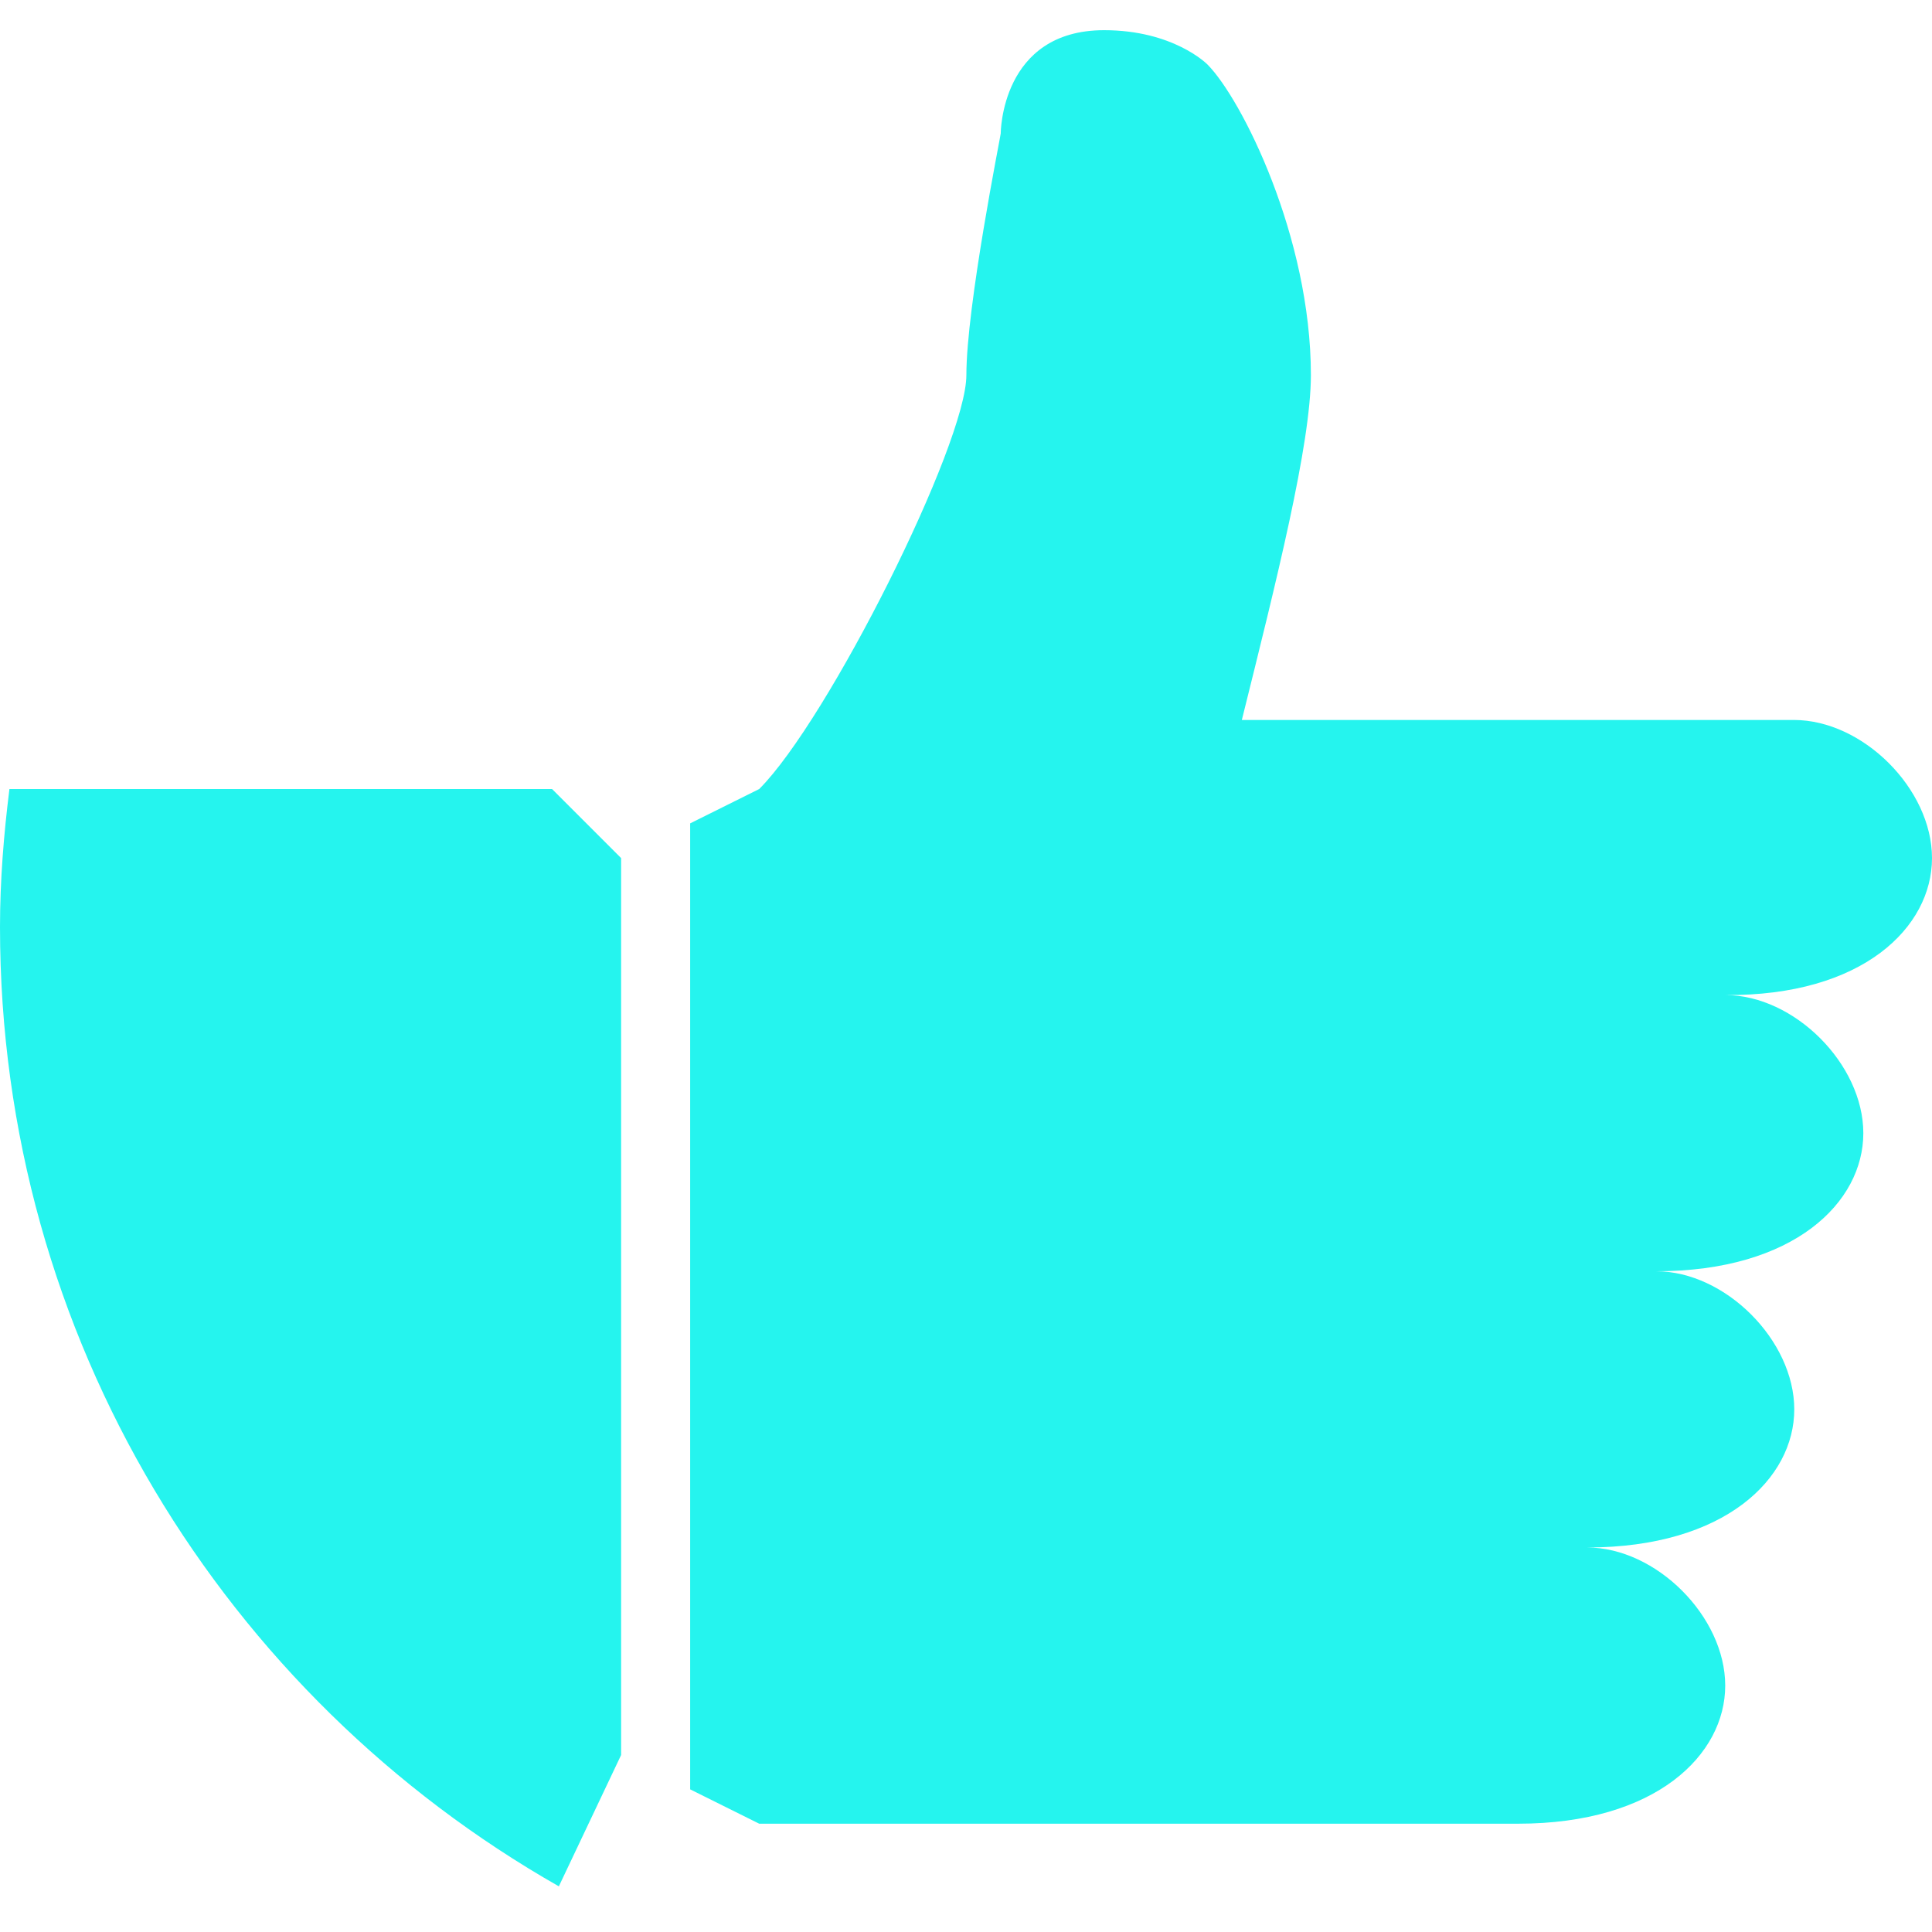
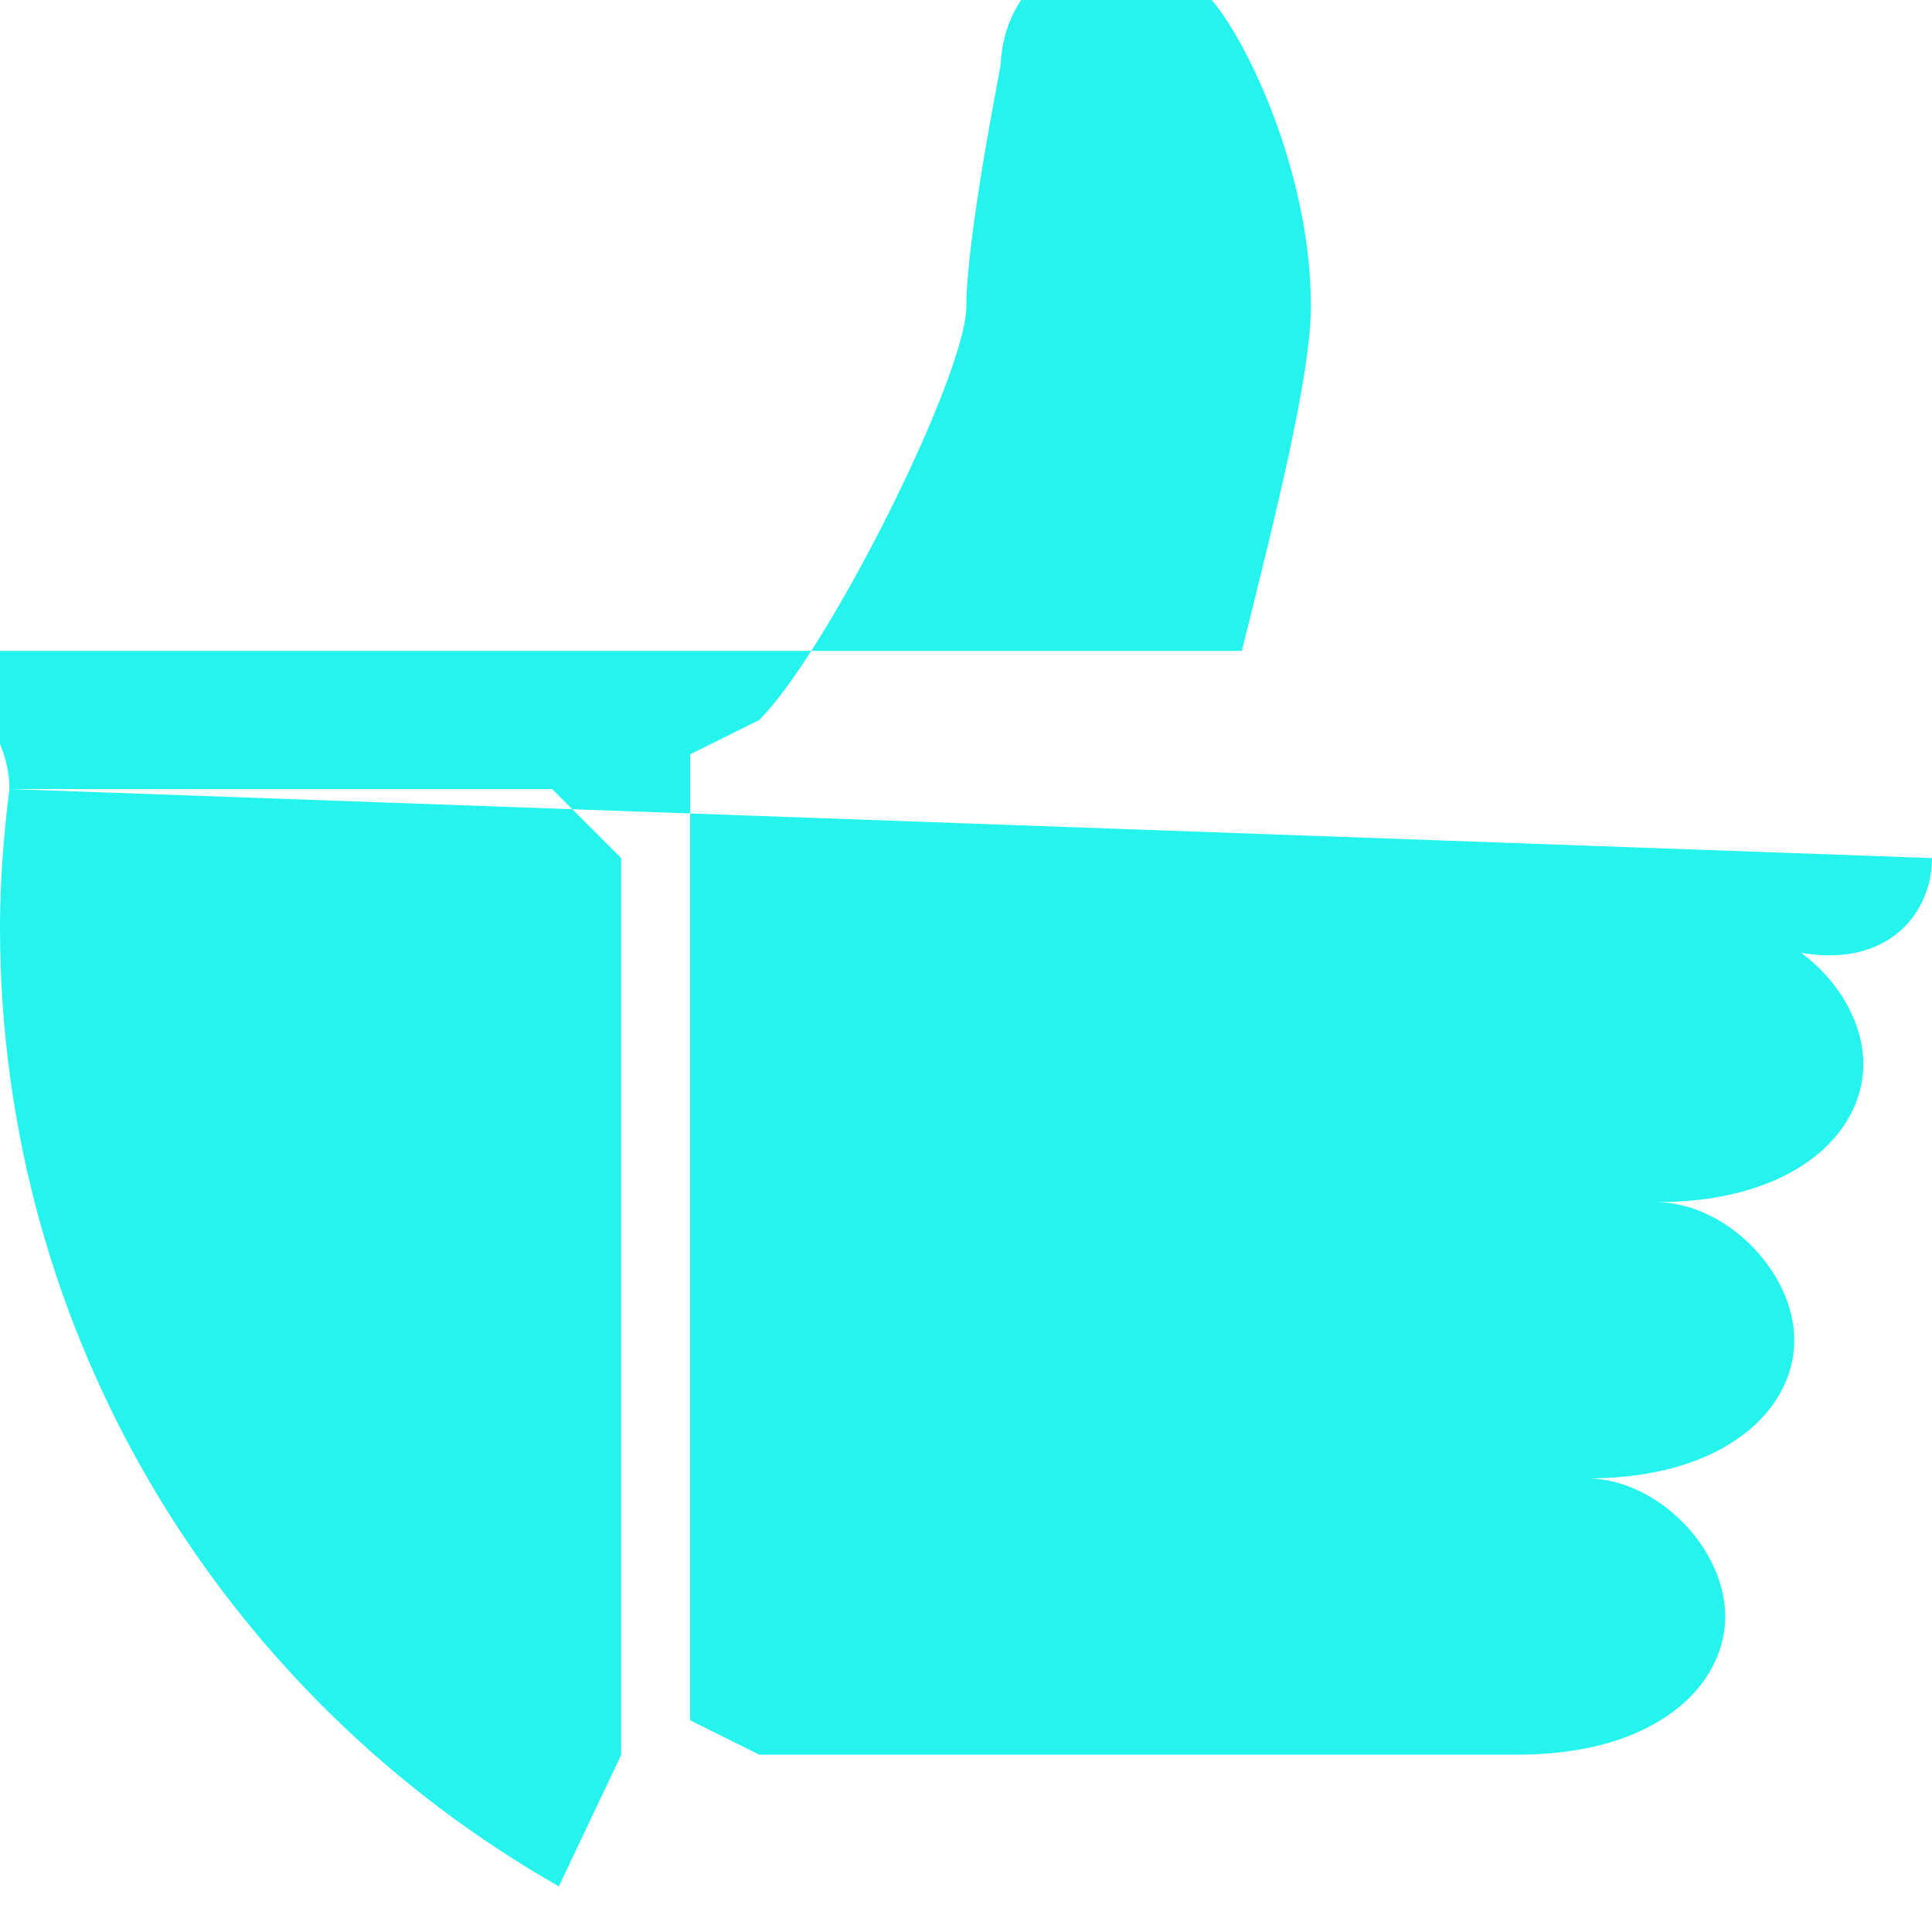
<svg xmlns="http://www.w3.org/2000/svg" fill="#25F4EE" height="800px" width="800px" id="Layer_1" viewBox="0 0 512 512" xml:space="preserve">
  <g id="SVGRepo_bgCarrier" stroke-width="0" />
  <g id="SVGRepo_tracerCarrier" stroke-linecap="round" stroke-linejoin="round" />
  <g id="SVGRepo_iconCarrier">
-     <path d="M2.5,209.1C1,221.1,0,233.3,0,245.7c0,109,59.7,203.9,148.1,254.2l16.5-34.8V227.4l-18.3-18.3H2.5z M512,227.4 c0-18.3-18.3-36.6-36.6-36.6H329.1c9.1-36.6,18.3-73.1,18.3-91.4c0-36.6-18.3-73.1-27.4-82.3c-0.2-0.2-9.1-9.1-27.4-9.1 c-27.4,0-27.4,27.4-27.4,27.4c0,0.5-9.1,45.7-9.1,64s-36.6,91.4-54.9,109.7l-18.3,9.1v256l18.3,9.1h201.1 c36.6,0,54.9-18.3,54.9-36.6s-18.3-36.6-36.6-36.6c36.6,0,54.9-18.3,54.9-36.6c0-18.3-18.3-36.6-36.6-36.6 c36.6,0,54.9-18.3,54.9-36.6c0-18.3-18.3-36.6-36.6-36.6C493.7,264,512,245.7,512,227.4z" />
+     <path d="M2.5,209.1C1,221.1,0,233.3,0,245.7c0,109,59.7,203.9,148.1,254.2l16.5-34.8V227.4l-18.3-18.3H2.5z c0-18.3-18.3-36.6-36.6-36.6H329.1c9.1-36.6,18.3-73.1,18.3-91.4c0-36.6-18.3-73.1-27.4-82.3c-0.2-0.2-9.1-9.1-27.4-9.1 c-27.4,0-27.4,27.4-27.4,27.4c0,0.5-9.1,45.7-9.1,64s-36.6,91.4-54.9,109.7l-18.3,9.1v256l18.3,9.1h201.1 c36.6,0,54.9-18.3,54.9-36.6s-18.3-36.6-36.6-36.6c36.6,0,54.9-18.3,54.9-36.6c0-18.3-18.3-36.6-36.6-36.6 c36.6,0,54.9-18.3,54.9-36.6c0-18.3-18.3-36.6-36.6-36.6C493.7,264,512,245.7,512,227.4z" />
  </g>
</svg>